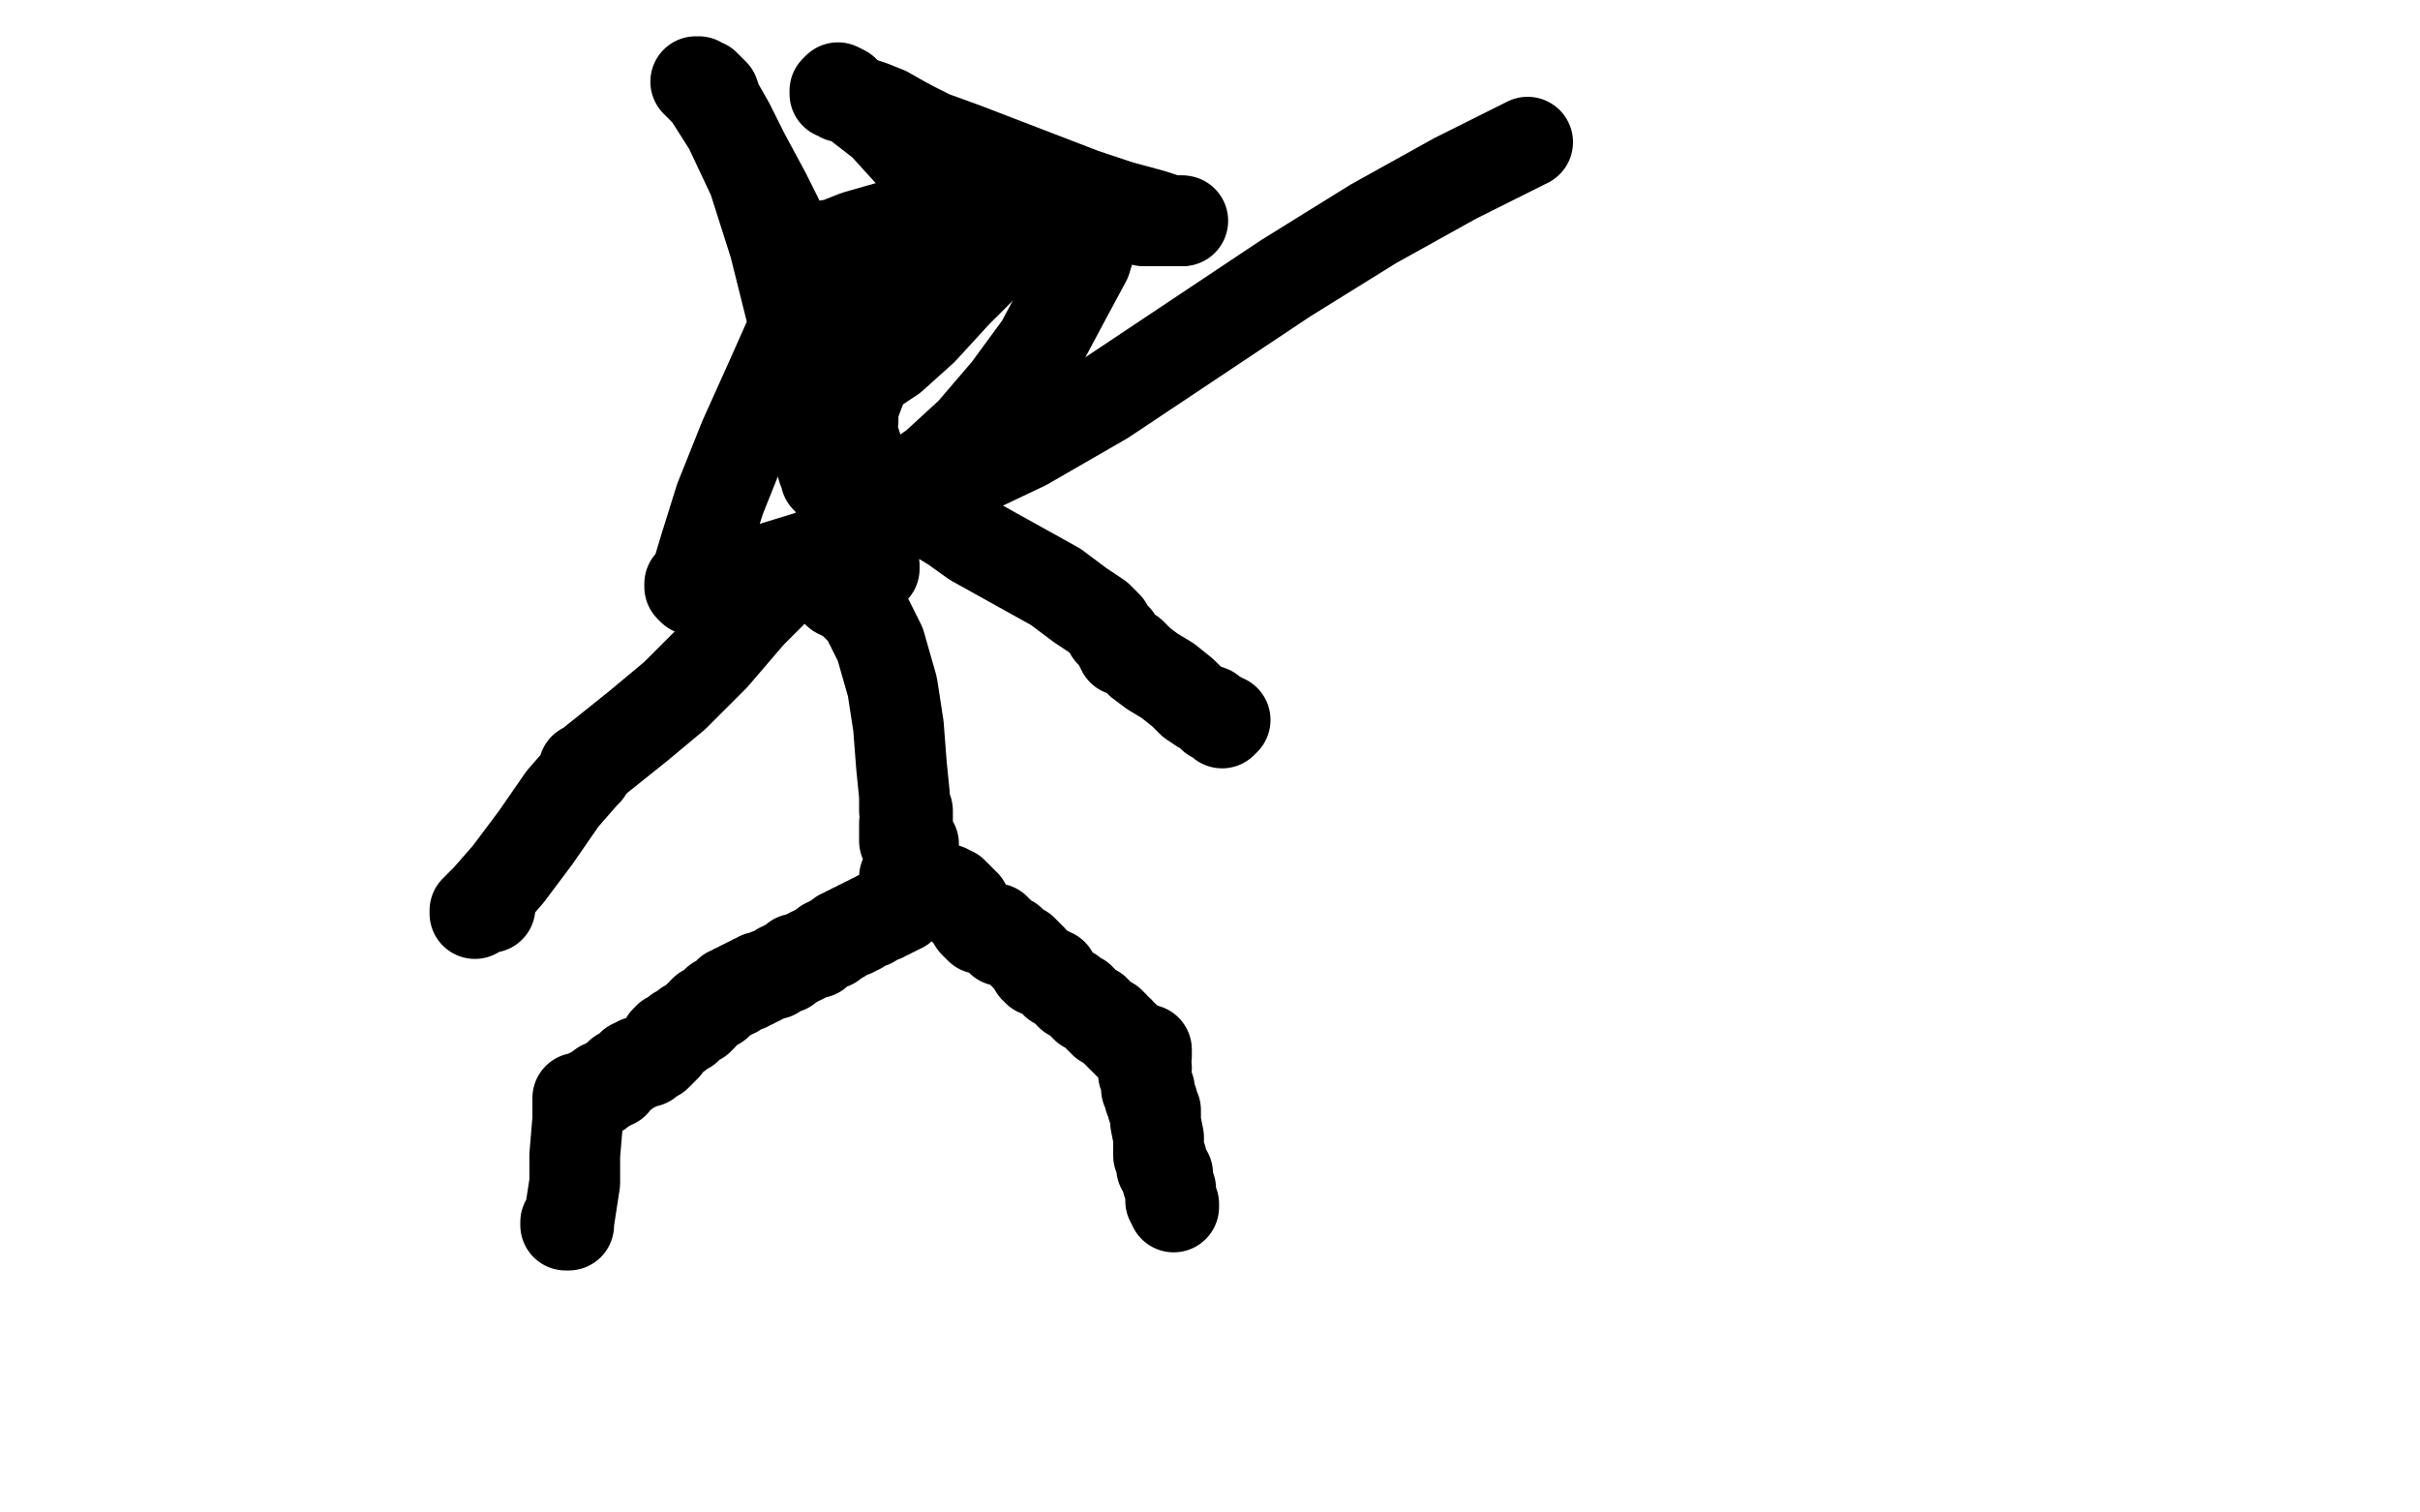
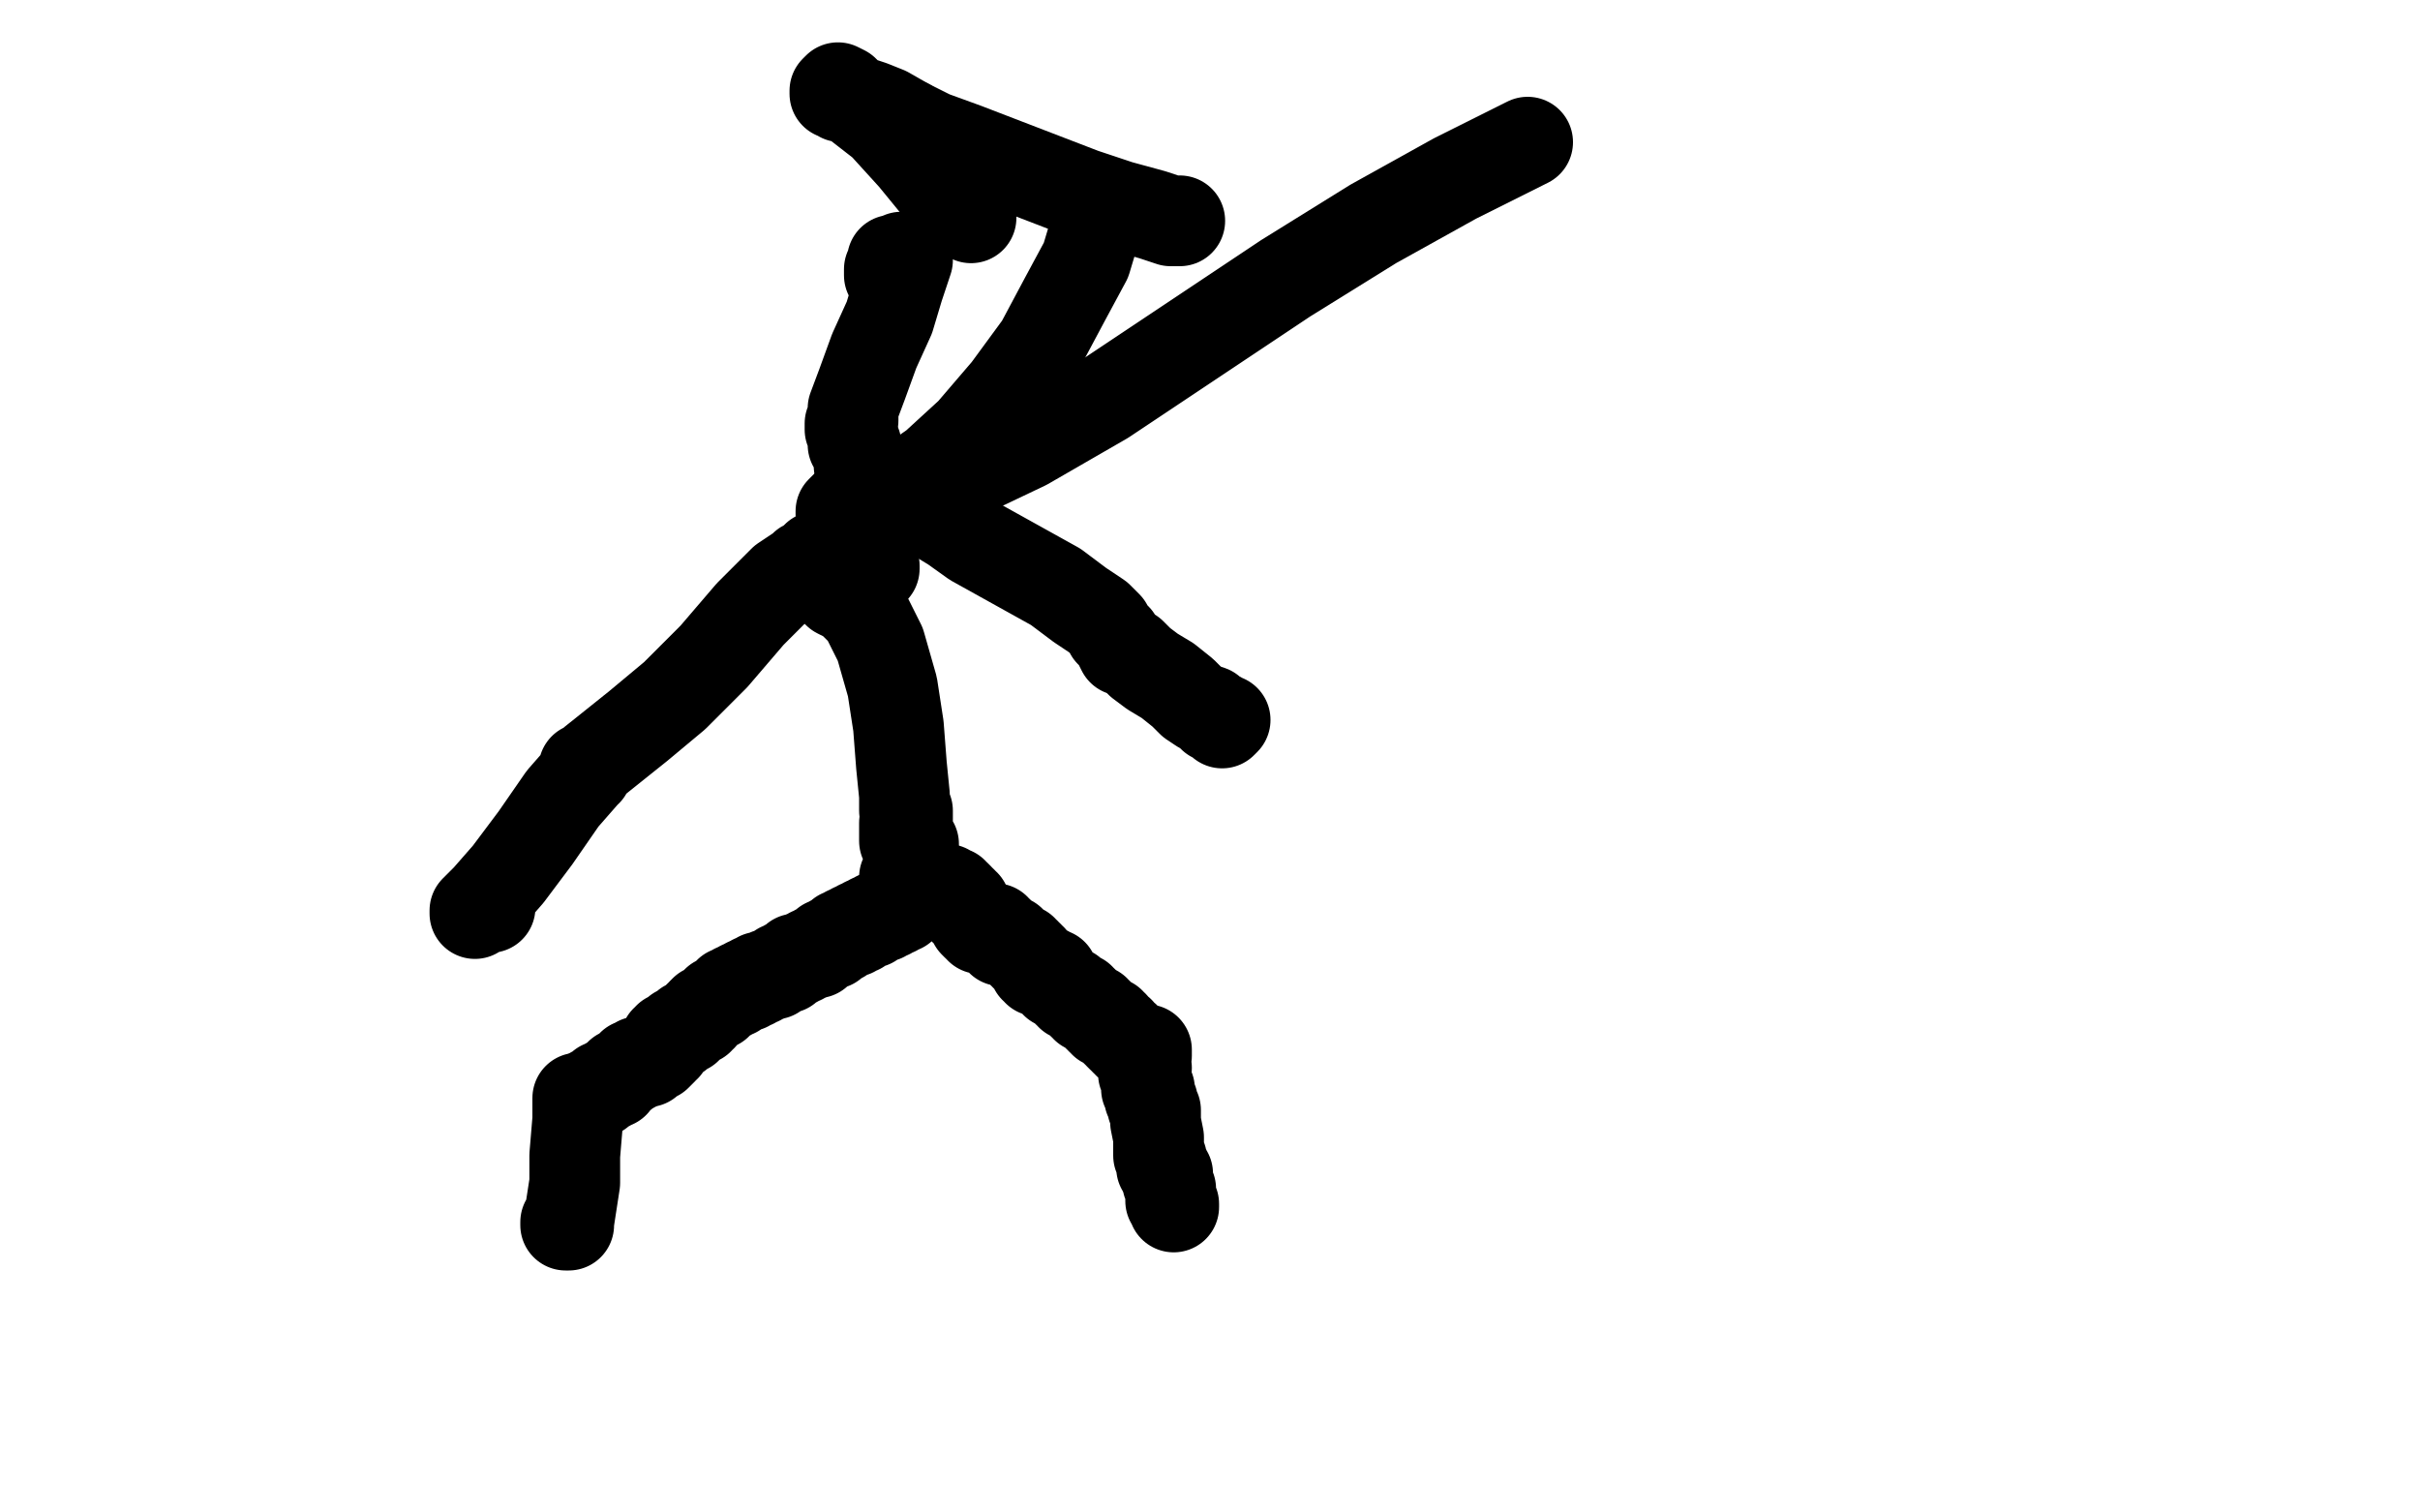
<svg xmlns="http://www.w3.org/2000/svg" width="800" height="500" version="1.1" style="stroke-antialiasing: false">
  <desc>This SVG has been created on https://colorillo.com/</desc>
  <rect x="0" y="0" width="800" height="500" style="fill: rgb(255,255,255); stroke-width:0" />
  <polyline points="188,405 187,405 187,405 187,404 187,404 188,404 188,404 188,404 188,404 188,404 190,391 190,382 191,370 191,364 191,364 191,364 191,363 191,363 192,363 192,363 192,363 192,363 193,363 193,363 194,363 194,362 194,362 195,362 196,362 196,361 197,361 198,361 198,360 199,360 199,360 199,359 200,359 200,359 200,359 200,359 201,359 201,359 201,358 201,358 202,358 202,358 203,358 203,357 204,356 204,356 204,356 205,355 206,355 206,355 207,354 207,354 208,353 208,353 209,353 209,353 209,352 210,352 210,352 211,352 211,351 212,351 212,351 213,351 214,351 214,350 215,350 215,350 216,349 216,349 217,349 217,349 217,349 218,348 218,348 218,348 219,347 219,347 219,347 219,346 220,346 220,346 220,346 220,346 220,345 220,345 220,345 220,345 220,344 221,344 221,344 221,344 221,343 222,343 222,343 223,342 223,342 224,342 224,341 225,341 225,341 226,340 226,340 227,340 227,339 228,339 228,339 229,338 229,338 230,337 230,337 230,337 231,337 231,336 232,336 232,335 232,335 233,334 233,334 234,334 234,334 235,333 235,333 236,332 237,332 237,331 238,331 238,331 239,330 239,330 239,330 240,329 240,329 241,329 241,328 242,328 243,328 243,327 244,327 244,327 245,326 245,326 246,326 246,326 247,326 247,325 247,325 248,325 248,325 248,325 249,325 249,324 249,324 250,324 250,324 251,324 251,324 251,323 252,323 252,323 252,323 253,323 253,323 254,322 254,322 255,322 256,322 256,322 257,321 257,321 257,321 258,320 258,320 259,320 259,320 260,320 260,319 260,319 261,319 261,319 261,319 261,319 262,318 262,318 262,318 263,318 263,318 263,317 264,317 264,317 265,317 265,317 266,316 266,316 266,316 267,316 267,316 268,315 268,315 268,315 269,315 269,315 270,315 270,314 271,314 271,314 272,313 272,313 272,313 273,312 273,312 273,312 274,312 274,312 274,312 275,312 275,312 275,312 275,311 276,311 276,311 276,311 276,311 277,310 277,310 277,310 278,310 278,309 278,309 279,309 279,309 279,309 280,308 280,308 281,308 281,308 282,308 282,307 282,307 283,307 284,307 284,306 285,306 286,305 286,305 287,305 287,305 288,305 288,304 288,304 288,304 289,304 289,304 289,304 289,304 290,303 291,303 292,303 292,302 293,302 294,302 294,302 295,301 295,301 296,301 296,300 296,300 297,300 297,300 297,300 297,300 298,300 298,300 298,300 298,300 298,300 298,300" style="fill: none; stroke: #000000; stroke-width: 30; stroke-linejoin: round; stroke-linecap: round; stroke-antialiasing: false; stroke-antialias: 0; opacity: 1.0" />
  <polyline points="310,294 310,294 310,294 310,294 310,294 310,294 310,294 310,294 310,294 310,294 311,294 311,294 311,294 311,294 311,294 312,294 312,294 312,294 312,294 312,294 313,294 313,295 313,295 313,295 313,295 313,295 313,295 314,295 314,295 314,295 314,295 315,295 315,295 315,296 315,296 316,296 316,296 316,296 316,296 316,296 317,297 317,297 317,297 317,298 318,298 318,298 318,298 318,298 318,299 318,299 319,299 319,299 319,300 319,300 319,301 320,301 320,301 320,302 321,302 321,303 321,303 321,303 321,303 322,304 322,304 322,305 322,305 323,306 324,306 324,307 325,307 325,307 326,307 326,307 327,307 327,307 328,307 328,307 329,307 329,308 329,308 329,308 330,308 330,308 330,308 330,309 330,309 330,309 330,309 330,310 330,310 331,310 331,310 331,311 331,311 332,311 332,311 332,311 332,311 333,311 333,311 333,311 334,311 334,312 335,312 335,312 336,313 336,313 337,314 337,314 338,314 338,315 339,315 339,316 339,316 340,316 340,317 340,317 341,317 341,318 341,318 342,319 342,319 342,320 343,320 343,320 343,321 344,321 344,321 344,321 345,321 345,321 345,321 346,321 346,321 346,322 347,322 347,322 347,322 348,322 348,323 348,323 348,323 348,324 348,324 348,324 348,324 349,324 349,324 349,325 349,325 350,325 350,325 350,325 350,325 351,326 351,326 352,327 352,327 353,328 353,328 354,328 354,328 354,329 354,329 355,329 355,329 355,329 355,329 356,330 356,330 356,330 357,330 357,331 357,331 358,331 358,331 358,332 358,332 359,332 359,332 359,332 359,332 359,333 360,333 360,333 360,333 361,334 361,334 361,334 361,334 362,334 362,335 362,335 362,335 363,335 363,336 364,336 364,337 364,337 365,337 365,338 366,338 366,338 366,338 366,338 367,338 367,339 367,339 368,339 368,340 368,340 369,341 369,341 370,341 370,342 370,342 371,343 371,343 371,343 372,343 372,343 372,343 372,344 372,344 373,344 373,344 373,344 373,345 374,345 374,345 374,345 375,346 375,346 375,346 375,346 376,346 376,346 376,347 377,347 377,347 377,347 377,347 377,347 378,347 378,348 378,348 378,348 378,347 378,347 379,347 379,348 379,348 379,348 379,348 379,348 379,348 379,348 379,349 379,349 379,349 379,349 378,350 378,350 378,350 378,350 378,351 378,351 378,351 378,351 378,351 378,352 378,352 378,352 378,352 378,352 378,352 378,352 378,352 378,352 378,352 378,352 378,352 378,353 378,353 379,353 379,353 379,353 378,353 378,354 378,354 378,354 378,354 378,355 378,355 378,355 378,355 378,355 379,356 379,356 379,356 379,356 379,357 379,357 379,357 379,358 379,358 379,359 379,359 379,360 380,360 380,360 380,360 380,360 380,360 380,361 380,361 380,361 380,362 380,362 380,362 380,362 380,362 380,363 380,363 380,363 380,363 381,364 381,364 381,365 381,366 381,366 382,367 382,367 382,367 382,367 382,368 382,368 382,368 382,368 382,369 382,371 383,376 383,380 383,382 384,383 384,384 384,385 384,385 384,385 384,385 384,385 384,386 385,386 385,386 385,386 385,386 385,387 385,387 385,387 385,388 385,388 385,388 386,388 386,388 386,388 386,389 386,389 386,389 386,389 386,389 386,390 386,390 386,390 386,390 386,391 387,393 387,395 387,397 387,397 388,398 388,398 388,398 388,398 388,398 388,398 388,399 388,399" style="fill: none; stroke: #000000; stroke-width: 30; stroke-linejoin: round; stroke-linecap: round; stroke-antialiasing: false; stroke-antialias: 0; opacity: 1.0" />
  <polyline points="299,290 299,290 299,290 299,290 299,290 300,290 300,290 300,290 300,290 300,289 300,289 300,289 300,289 300,288 301,288 301,287 301,287 301,286 301,286 301,285 301,285 301,285 301,284 301,284 301,283 301,282 302,282 302,281 302,280 302,280 302,279 301,279 300,279 300,278 299,278 299,277 299,276 299,274 299,272 299,272 300,271 300,270 300,269 300,269 300,268 300,268 300,268 300,268 300,268 299,268 299,268 299,267 299,267 299,263 298,253 297,240 295,227 291,213 286,203 281,198 277,196 275,194 273,193 273,193 273,193 273,193 273,193 273,193 274,192 274,192 274,191 274,191 274,191 275,191 275,191 275,190 275,190 276,190 276,190 277,190 278,190 278,190 279,190 280,190 281,190 282,190 282,190 283,190 284,189 284,189 285,189 286,189 286,189 287,189 287,189 288,188 288,188 289,188 289,187 289,187 289,187 288,186 288,186 288,186 287,185 287,185 287,184 286,184 286,184 285,183 285,183 285,182 285,182 285,181 285,181 285,180 285,180 285,179 285,174 285,167 285,159 284,154 284,150 283,148 283,147 283,147 283,147 282,147 282,147 282,146 282,146 282,145 282,144 282,144 282,143 282,143 281,142 281,142 281,142 281,142 281,142 281,141 281,141 281,141 281,140 282,139 282,138 282,135 285,127 289,116 294,105 297,95 299,89 300,86 300,85 299,85 299,85 298,85 298,86 297,86 297,86 296,86 295,86 295,87 295,87 295,87 295,87 295,88 295,88 295,88 295,89 294,89 294,89 294,89 294,89 294,90 294,90 294,90 294,91 295,91" style="fill: none; stroke: #000000; stroke-width: 30; stroke-linejoin: round; stroke-linecap: round; stroke-antialiasing: false; stroke-antialias: 0; opacity: 1.0" />
  <polyline points="297,164 297,164 297,164 297,164 297,164 297,164 297,164 298,164 298,164 298,164 298,164 298,164 298,164 299,164 299,164 299,165 299,165 300,165 300,165 300,165 300,165 301,165 302,165 302,166 303,167 304,167 305,168 307,169 310,171 315,174 322,179 331,184 340,189 349,194 357,200 363,204 366,207 367,209 369,211 370,213 371,215 374,216 377,219 381,222 386,225 391,229 394,232 397,234 400,235 401,237 403,237 403,237 404,238 404,238 404,238 404,238 405,238 405,238 405,238 405,238 404,239" style="fill: none; stroke: #000000; stroke-width: 30; stroke-linejoin: round; stroke-linecap: round; stroke-antialiasing: false; stroke-antialias: 0; opacity: 1.0" />
  <polyline points="271,184 271,184 271,184 271,184 271,184 270,184 270,184 270,185 270,185 270,185 270,185 270,185 270,185 270,185 270,185 270,186 270,186 269,186 269,186 268,186 268,187 267,187 266,187 265,188 259,192 248,203 236,217 223,230 211,240 201,248 196,252 194,254 193,254 193,254 193,254 193,254 194,254 194,254 194,255 194,255 194,255 194,255 194,255 193,255 193,255 193,256 186,264 177,277 168,289 161,297 158,300 157,301 157,301 157,302 157,301 157,301 157,301 157,301 158,300 158,300 158,300 159,300 159,300 160,300 160,300 161,300 161,300 162,300" style="fill: none; stroke: #000000; stroke-width: 30; stroke-linejoin: round; stroke-linecap: round; stroke-antialiasing: false; stroke-antialias: 0; opacity: 1.0" />
-   <polyline points="301,75 301,75 301,75 301,74 301,74 301,74 301,74 301,74 301,74 300,74 300,74 300,74 300,74 299,74 299,74 299,74 299,74 299,74 298,74 298,74 297,74 290,76 283,78 278,80 276,81 274,81 274,81 274,81 274,82 274,82 274,82 274,82 274,82 274,83 274,83 274,84 274,85 274,85 274,85 273,85 273,86 269,94 263,107 255,125 246,145 238,165 233,181 230,191 228,193 228,194 229,195 229,195 229,195 230,194 230,194 231,194 232,193 232,193 233,193 233,193 234,193 236,192 239,192 244,191 254,188 267,184 280,180 289,175 293,173 294,173 295,172 295,172 295,172 296,172 296,172 296,171 296,171 297,171 297,171 297,171 297,170 297,170 297,170 297,170 297,169 297,169 297,169 296,169 294,167 290,166 286,165 283,164 280,163 279,163 278,163 277,162 277,162 277,162 276,161 276,161 276,161 276,160 275,160 275,160 274,159 274,159 274,158 273,158 273,158 273,157 273,157 272,155 269,144 266,127 262,105 256,81 249,59 241,42 234,31 231,28 230,27 230,27 231,27 231,28 232,28 233,28 233,29 234,29 234,29 234,29 234,29 234,29 235,30 235,30 236,31 237,34 241,41 246,51 253,64 260,78 267,92 273,105 279,116 283,122 284,125 285,126 285,127 285,127 285,127 285,127 285,127 285,127 284,126 284,126 284,126 284,125 284,125 284,124 285,124 285,124 286,123 287,123 289,122 295,118 305,109 316,97 326,87 332,83 333,82 334,82 333,82 333,82" style="fill: none; stroke: #000000; stroke-width: 30; stroke-linejoin: round; stroke-linecap: round; stroke-antialiasing: false; stroke-antialias: 0; opacity: 1.0" />
  <polyline points="321,72 311,63 302,52 292,41 283,34 279,30 277,29 277,29 277,29 276,30 276,30 276,30 276,31 276,31 277,31 278,32 279,32 280,32 281,33 282,33 284,34 285,34 288,35 293,37 300,41" style="fill: none; stroke: #000000; stroke-width: 30; stroke-linejoin: round; stroke-linecap: round; stroke-antialiasing: false; stroke-antialias: 0; opacity: 1.0" />
-   <polyline points="333,82 333,82 333,82 333,82 333,81 333,80 333,79 331,78 328,77 321,72" style="fill: none; stroke: #000000; stroke-width: 30; stroke-linejoin: round; stroke-linecap: round; stroke-antialiasing: false; stroke-antialias: 0; opacity: 1.0" />
-   <polyline points="390,73 391,73 391,73 390,73 388,73 385,73 383,73 381,73 380,73 379,73 378,73 377,72 373,72 369,71 365,70 362,69 361,69" style="fill: none; stroke: #000000; stroke-width: 30; stroke-linejoin: round; stroke-linecap: round; stroke-antialiasing: false; stroke-antialias: 0; opacity: 1.0" />
  <polyline points="361,71 361,71 361,72 361,72 362,73 362,73 362,74 362,76 359,86 352,99 344,114 333,129 321,143 309,154 296,163 286,168 281,170 279,170 278,170 278,169 278,169 279,168 279,168 280,167 280,167 281,167 282,166 282,166" style="fill: none; stroke: #000000; stroke-width: 30; stroke-linejoin: round; stroke-linecap: round; stroke-antialiasing: false; stroke-antialias: 0; opacity: 1.0" />
  <polyline points="361,69 361,69 361,69 361,70 361,70 361,71 361,71" style="fill: none; stroke: #000000; stroke-width: 30; stroke-linejoin: round; stroke-linecap: round; stroke-antialiasing: false; stroke-antialias: 0; opacity: 1.0" />
  <polyline points="282,166 283,166 284,166 285,166 286,166 288,166 291,166 300,164 318,157 339,147 365,132 395,112 425,92 454,74 481,59 505,47" style="fill: none; stroke: #000000; stroke-width: 30; stroke-linejoin: round; stroke-linecap: round; stroke-antialiasing: false; stroke-antialias: 0; opacity: 1.0" />
  <polyline points="300,41 308,45 319,49 332,54 345,59 358,64 370,68 381,71 387,73 390,73" style="fill: none; stroke: #000000; stroke-width: 30; stroke-linejoin: round; stroke-linecap: round; stroke-antialiasing: false; stroke-antialias: 0; opacity: 1.0" />
</svg>